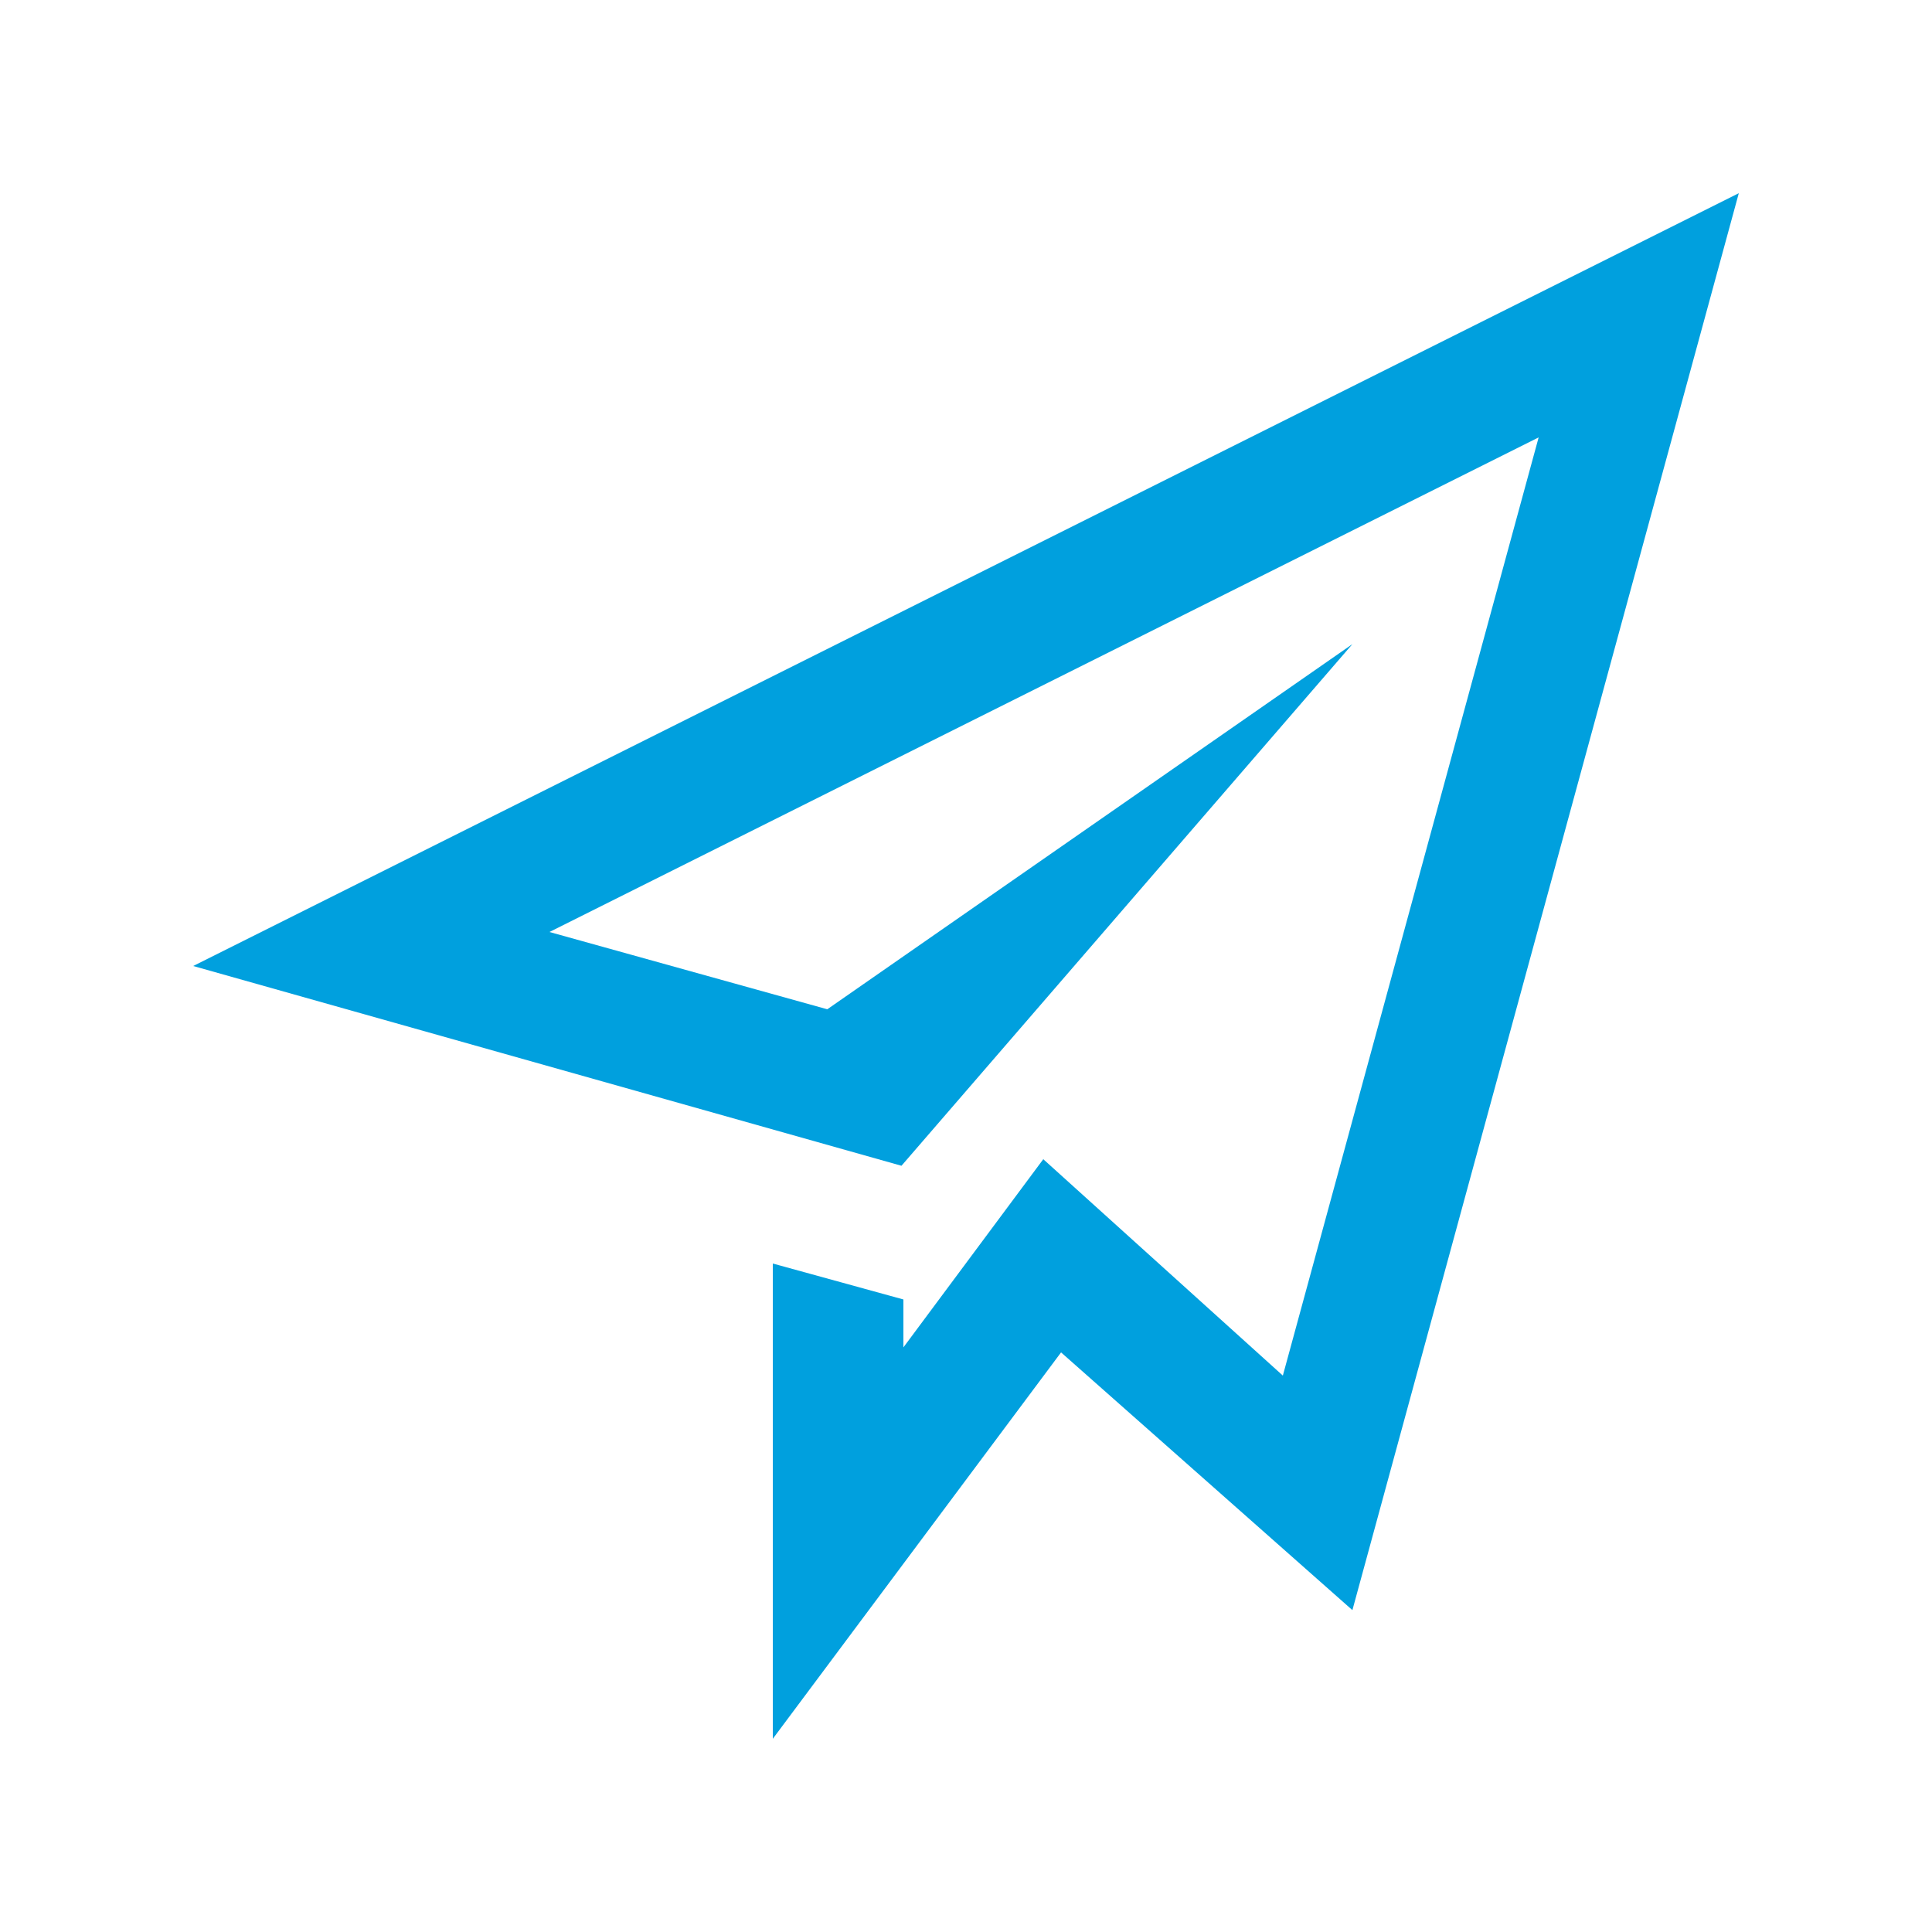
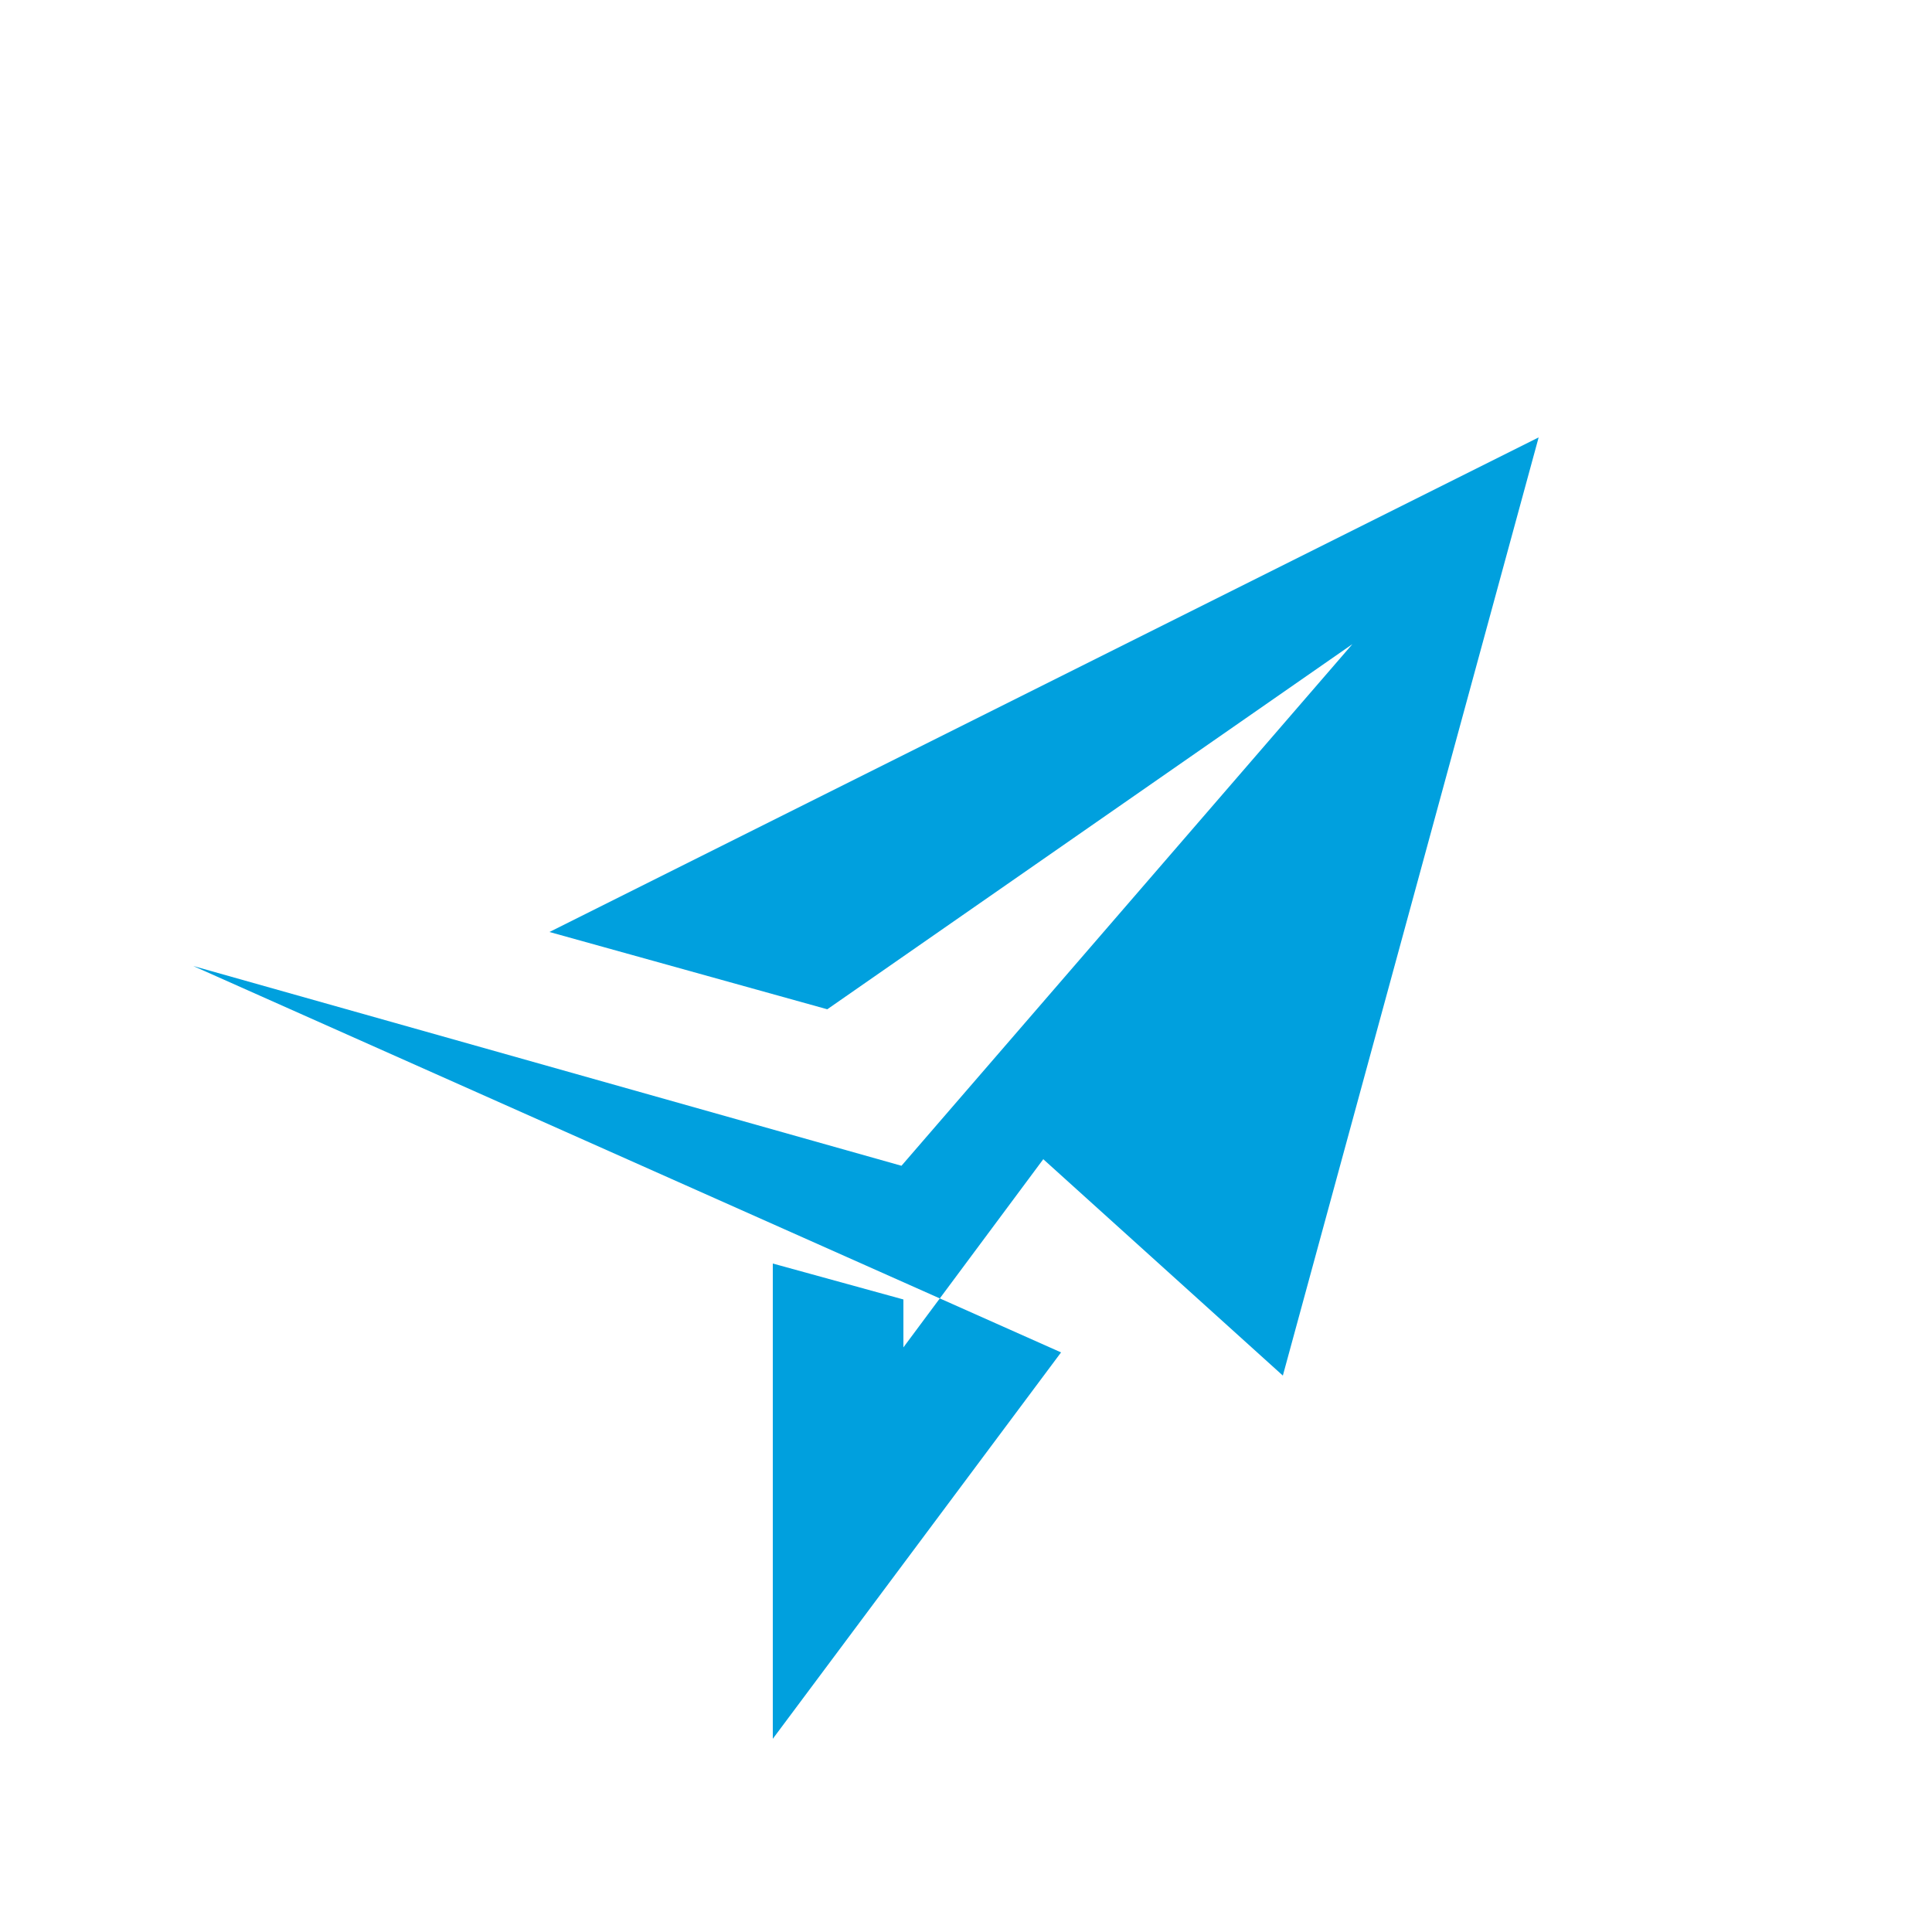
<svg xmlns="http://www.w3.org/2000/svg" viewBox="0 0 50 50">
  <defs>
    <style>.cls-1{fill:none;}.cls-2{fill:#fff;}.cls-3{clip-path:url(#clip-path);}.cls-4{fill:#00a0de;}</style>
    <clipPath id="clip-path">
      <rect class="cls-1" x="5" y="5" width="40" height="40" />
    </clipPath>
  </defs>
  <g id="レイヤー_2" data-name="レイヤー 2">
    <g id="レイヤー_1-2" data-name="レイヤー 1">
-       <rect class="cls-2" width="50" height="50" />
      <g class="cls-3">
-         <path class="cls-4" d="M5,25l18.33,5.17L35,16.67,21.41,26.12l-7.19-2,25.6-12.8L33.2,35.6,27,30l-3.62,4.87V33.63L20,32.7V45l7.46-10L35,41.67,45,5Z" />
+         <path class="cls-4" d="M5,25l18.33,5.17L35,16.67,21.41,26.12l-7.19-2,25.6-12.8L33.2,35.6,27,30l-3.62,4.87V33.63L20,32.7V45l7.46-10Z" />
      </g>
    </g>
  </g>
</svg>